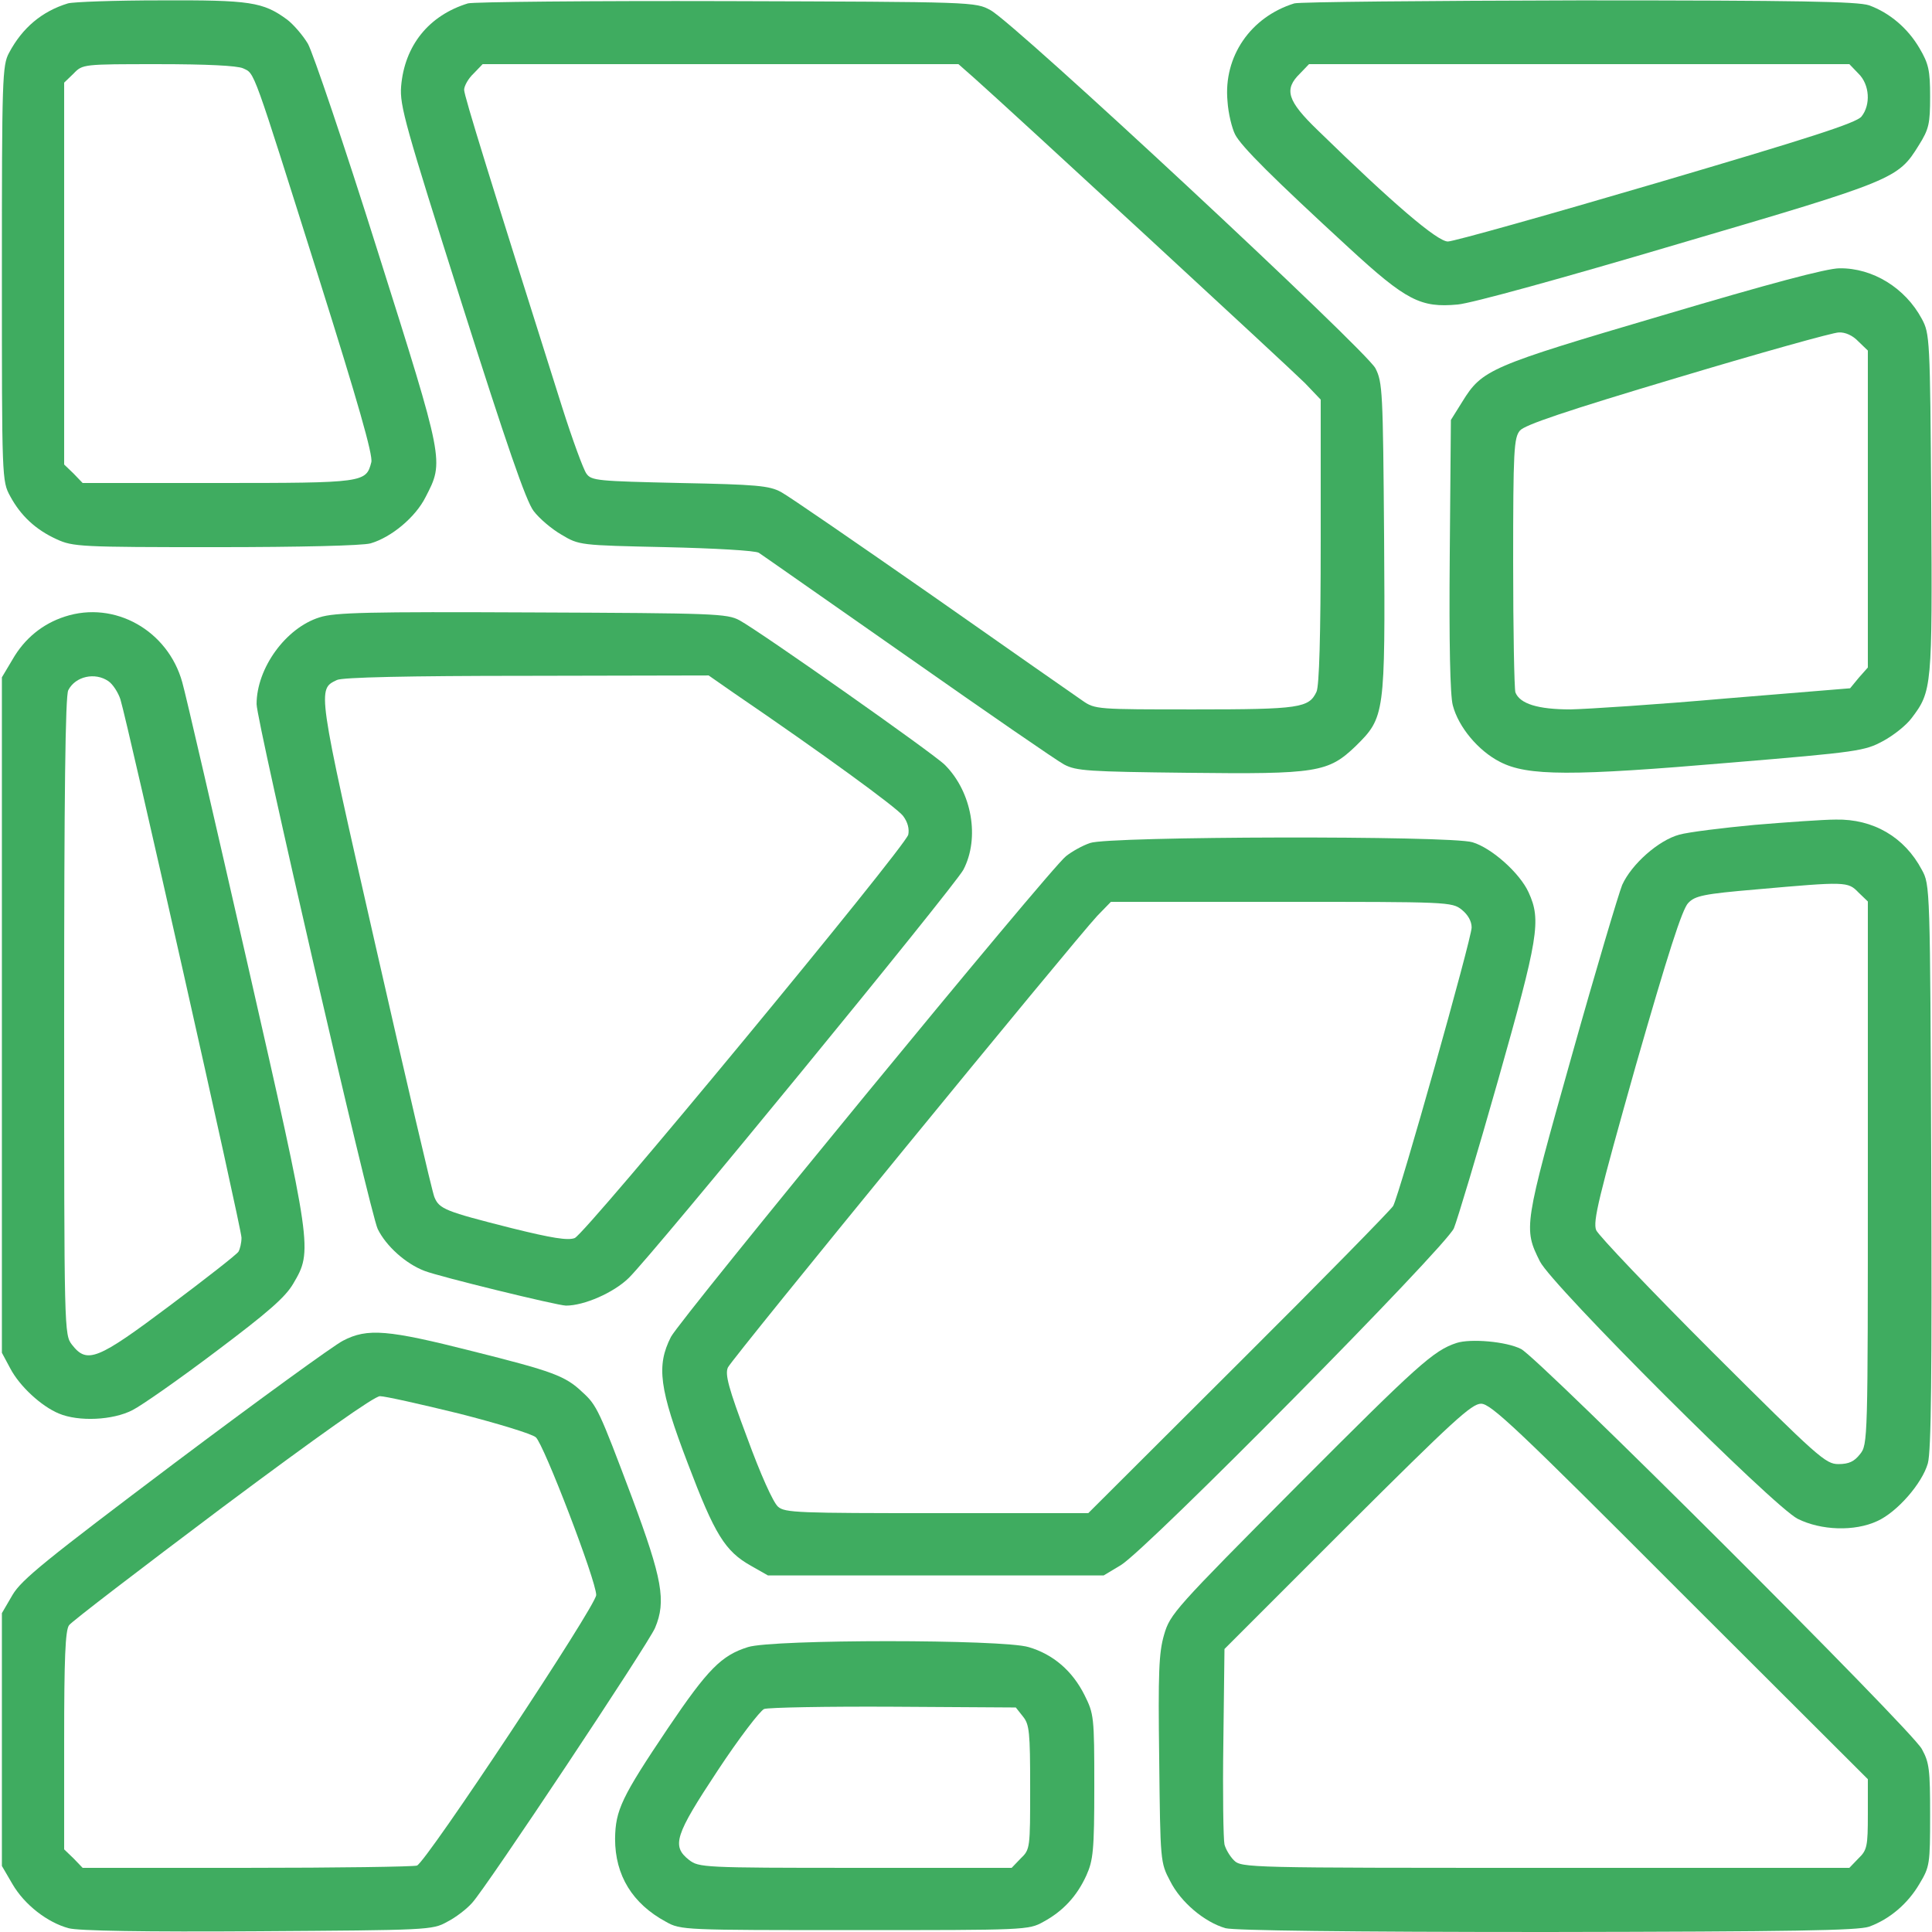
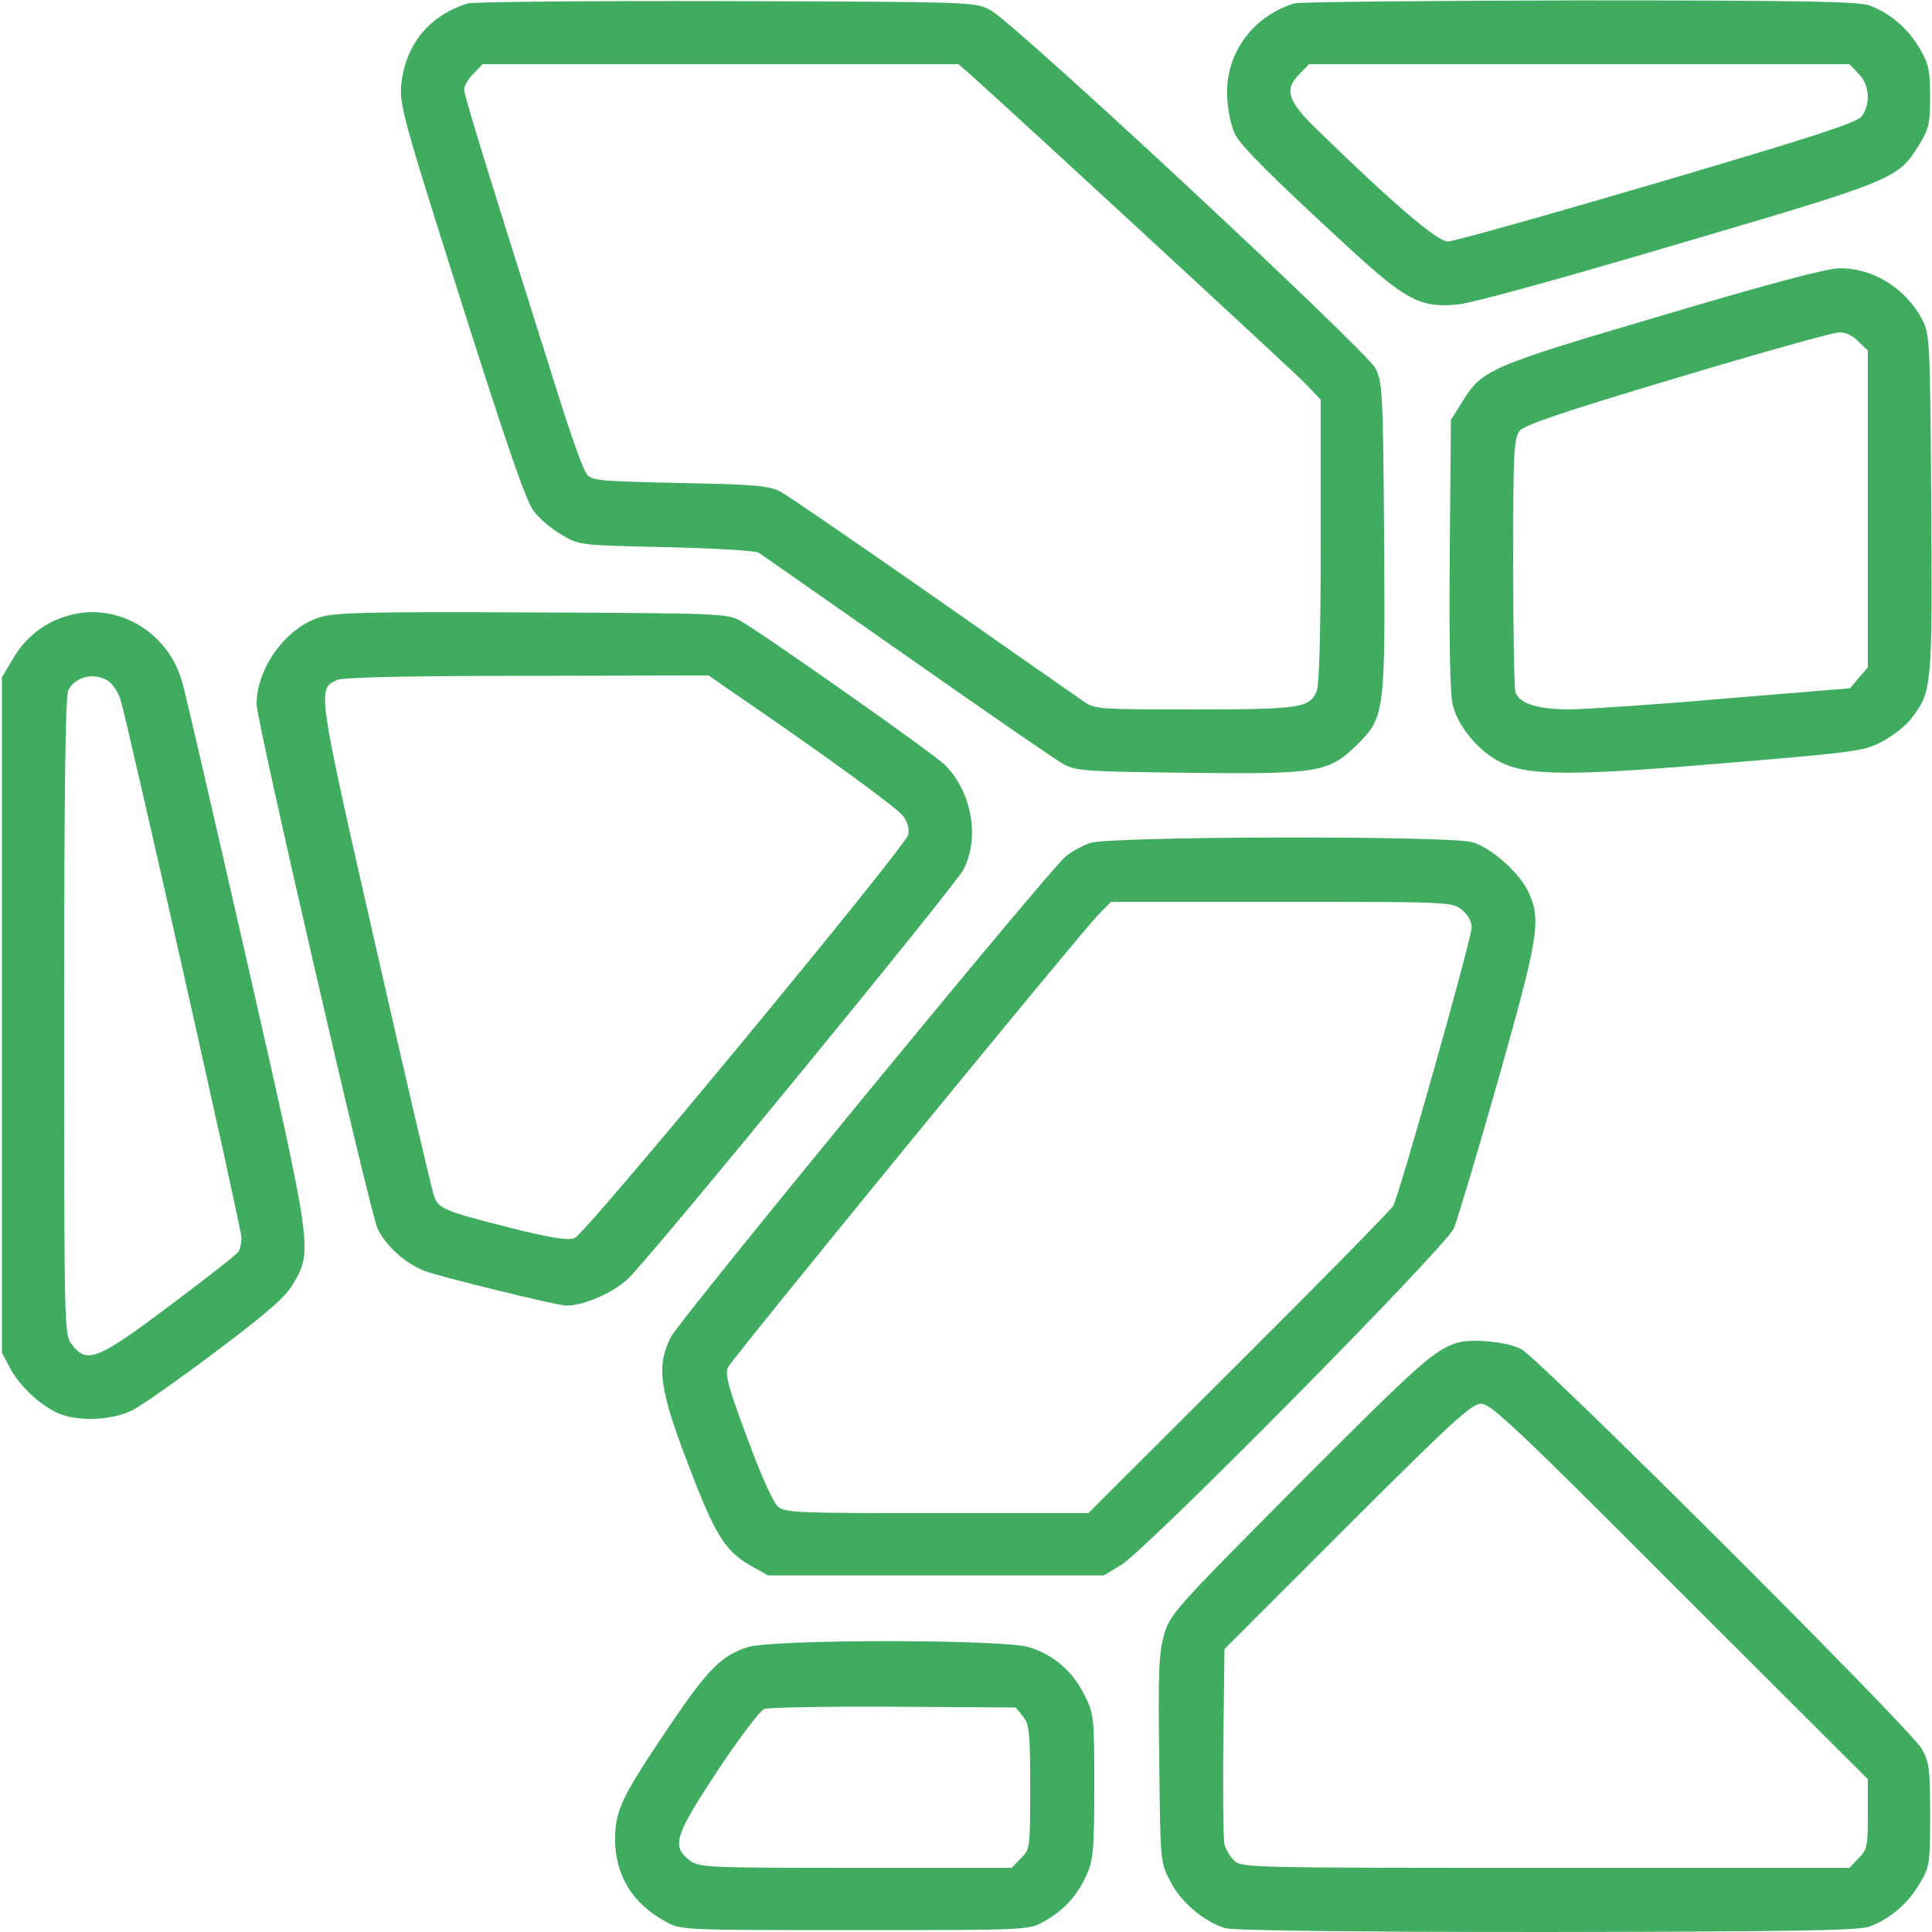
<svg xmlns="http://www.w3.org/2000/svg" width="180px" height="180px" viewBox="0 0 180 180" version="1.1">
  <g id="surface1">
-     <path style=" stroke:none;fill-rule:nonzero;fill:#3fac60;fill-opacity:1;" d="M 6.328 0.316 C 3.902 1.055 2.074 2.602 0.844 4.922 C 0.211 6.082 0.176 7.312 0.176 25.488 C 0.176 44.613 0.176 44.824 0.949 46.23 C 1.934 48.059 3.34 49.359 5.273 50.238 C 6.785 50.941 7.523 50.977 20.039 50.977 C 28.055 50.977 33.75 50.836 34.523 50.625 C 36.457 50.062 38.707 48.199 39.656 46.301 C 41.379 42.961 41.414 43.102 35.191 23.414 C 32.098 13.57 29.145 4.887 28.688 4.078 C 28.23 3.305 27.352 2.285 26.754 1.828 C 24.504 0.176 23.309 0 14.977 0.035 C 10.723 0.035 6.82 0.176 6.328 0.316 Z M 22.641 6.363 C 23.766 6.891 23.449 6.082 29.707 25.91 C 33.328 37.406 34.77 42.434 34.594 43.066 C 34.102 44.965 33.961 45 20.285 45 L 7.699 45 L 6.855 44.121 L 5.977 43.277 L 5.977 7.699 L 6.855 6.855 C 7.699 5.977 7.734 5.977 14.73 5.977 C 19.266 5.977 22.078 6.117 22.641 6.363 Z M 22.641 6.363 " />
    <path style=" stroke:none;fill-rule:nonzero;fill:#3fac60;fill-opacity:1;" d="M 43.594 0.316 C 39.938 1.441 37.688 4.254 37.371 8.051 C 37.23 9.844 37.758 11.672 42.996 28.195 C 47.18 41.379 49.008 46.688 49.711 47.602 C 50.238 48.305 51.398 49.289 52.312 49.816 C 53.965 50.801 54 50.801 62.051 50.977 C 66.516 51.082 70.383 51.293 70.699 51.504 C 70.98 51.68 77.238 56.074 84.586 61.207 C 91.898 66.34 98.473 70.875 99.141 71.227 C 100.266 71.824 101.355 71.895 110.672 72 C 122.73 72.141 123.75 71.965 126.316 69.504 C 129.023 66.832 129.059 66.586 128.953 50.062 C 128.848 36.492 128.812 35.613 128.145 34.312 C 127.301 32.66 94.535 2.145 92.285 0.949 C 90.879 0.176 90.773 0.176 67.676 0.105 C 54.914 0.07 44.086 0.176 43.594 0.316 Z M 90.773 7.277 C 94.254 10.371 120.199 34.312 121.57 35.684 L 123.047 37.23 L 123.047 50.414 C 123.047 59.344 122.906 63.879 122.66 64.441 C 121.957 65.953 121.113 66.094 111.305 66.094 C 102.234 66.094 102.023 66.094 100.863 65.285 C 100.195 64.828 93.902 60.434 86.836 55.477 C 79.77 50.555 73.441 46.195 72.773 45.844 C 71.684 45.246 70.488 45.141 63.352 45 C 55.688 44.824 55.09 44.789 54.633 44.121 C 54.352 43.734 53.332 40.957 52.383 37.969 C 45.703 16.84 43.242 8.93 43.242 8.367 C 43.242 8.016 43.629 7.312 44.121 6.855 L 44.965 5.977 L 89.297 5.977 Z M 90.773 7.277 " />
    <path style=" stroke:none;fill-rule:nonzero;fill:#3fac60;fill-opacity:1;" d="M 120.586 0.316 C 116.508 1.582 113.977 5.273 114.363 9.422 C 114.434 10.582 114.785 11.953 115.066 12.516 C 115.629 13.641 118.688 16.664 125.684 23.098 C 131.027 28.02 132.363 28.688 135.809 28.371 C 137.074 28.266 145.617 25.91 156.41 22.711 C 176.52 16.805 176.836 16.664 178.77 13.535 C 179.719 12.023 179.824 11.531 179.824 9 C 179.824 6.539 179.684 5.941 178.84 4.5 C 177.75 2.637 176.062 1.195 174.129 0.492 C 173.039 0.141 167.695 0.035 147.129 0.035 C 133.031 0.07 121.078 0.176 120.586 0.316 Z M 173.145 6.855 C 174.199 7.875 174.305 9.773 173.426 10.863 C 172.934 11.461 168.539 12.867 154.336 17.051 C 144.176 20.039 135.422 22.5 134.895 22.5 C 133.91 22.5 129.762 18.949 122.801 12.164 C 119.918 9.387 119.602 8.332 121.113 6.855 L 121.957 5.977 L 172.301 5.977 Z M 173.145 6.855 " />
    <path style=" stroke:none;fill-rule:nonzero;fill:#3fac60;fill-opacity:1;" d="M 154.863 29.391 C 138.762 34.137 138.094 34.418 136.23 37.441 L 135.176 39.129 L 135.07 51.715 C 135 59.906 135.105 64.793 135.352 65.707 C 135.879 67.746 137.742 69.961 139.746 70.98 C 142.312 72.316 146.426 72.316 161.262 71.051 C 173.109 70.066 173.742 69.961 175.43 69.047 C 176.414 68.52 177.609 67.57 178.102 66.902 C 180 64.406 180.035 64.02 179.93 46.898 C 179.824 31.5 179.789 31.078 179.051 29.707 C 177.504 26.824 174.48 24.961 171.387 24.996 C 170.191 24.996 164.812 26.438 154.863 29.391 Z M 173.145 31.816 L 174.023 32.66 L 174.023 62.191 L 173.18 63.141 L 172.371 64.125 L 160.805 65.074 C 154.441 65.637 147.938 66.059 146.32 66.094 C 143.262 66.094 141.609 65.566 141.188 64.512 C 141.082 64.195 140.977 58.746 140.977 52.383 C 140.977 41.941 141.047 40.781 141.609 40.113 C 142.066 39.586 145.793 38.32 156.27 35.191 C 164.004 32.871 170.789 30.973 171.316 30.973 C 171.914 30.938 172.617 31.254 173.145 31.816 Z M 173.145 31.816 " />
    <path style=" stroke:none;fill-rule:nonzero;fill:#3fac60;fill-opacity:1;" d="M 6.047 57.445 C 3.973 58.113 2.285 59.484 1.16 61.453 L 0.176 63.105 L 0.176 126.035 L 0.949 127.477 C 1.828 129.164 3.867 131.027 5.484 131.695 C 7.312 132.469 10.512 132.328 12.34 131.379 C 13.184 130.957 16.699 128.496 20.145 125.895 C 24.961 122.273 26.578 120.867 27.316 119.602 C 29.145 116.508 29.109 116.367 23.027 89.648 C 20.004 76.395 17.297 64.652 16.98 63.562 C 15.645 58.746 10.688 55.934 6.047 57.445 Z M 10.09 63.457 C 10.512 63.738 11.004 64.512 11.215 65.145 C 11.883 67.289 22.5 114.469 22.5 115.312 C 22.5 115.805 22.359 116.367 22.219 116.613 C 22.078 116.859 19.195 119.109 15.82 121.641 C 9.07 126.703 8.121 127.09 6.715 125.297 C 5.977 124.348 5.977 124.172 5.977 94.676 C 5.977 74.355 6.082 64.758 6.363 64.301 C 7.031 63 8.859 62.613 10.09 63.457 Z M 10.09 63.457 " />
    <path style=" stroke:none;fill-rule:nonzero;fill:#3fac60;fill-opacity:1;" d="M 29.777 57.516 C 26.613 58.5 23.906 62.262 23.906 65.602 C 23.906 67.184 34.488 113.062 35.191 114.504 C 35.965 116.086 37.793 117.738 39.551 118.406 C 40.887 118.934 51.961 121.641 52.734 121.641 C 54.422 121.641 57.164 120.445 58.57 119.074 C 60.82 116.895 88.875 82.652 89.754 81.035 C 91.301 78.082 90.562 73.793 88.031 71.262 C 86.977 70.207 70.84 58.852 68.906 57.797 C 67.746 57.164 66.586 57.129 49.57 57.059 C 34.312 56.988 31.184 57.059 29.777 57.516 Z M 68.344 64.547 C 76.746 70.277 83.531 75.234 84.129 76.008 C 84.586 76.605 84.727 77.238 84.621 77.766 C 84.305 78.961 54.562 114.961 53.543 115.348 C 52.91 115.594 51.398 115.348 47.707 114.434 C 41.449 112.852 40.922 112.641 40.465 111.516 C 40.254 110.988 37.793 100.441 34.98 88.066 C 29.496 63.984 29.566 64.23 31.395 63.352 C 31.887 63.105 38.004 62.965 49.078 62.965 L 66.023 62.93 Z M 68.344 64.547 " />
-     <path style=" stroke:none;fill-rule:nonzero;fill:#3fac60;fill-opacity:1;" d="M 163.477 76.852 C 160.488 77.133 157.324 77.52 156.445 77.766 C 154.512 78.293 152.016 80.508 151.137 82.441 C 150.82 83.215 148.676 90.387 146.426 98.402 C 141.961 114.258 141.926 114.434 143.473 117.527 C 144.598 119.777 165.234 140.379 167.484 141.504 C 169.664 142.594 172.793 142.699 174.902 141.715 C 176.766 140.871 179.086 138.199 179.613 136.336 C 179.93 135.211 180 127.898 179.93 108.633 C 179.824 82.582 179.824 82.441 179.051 81.035 C 177.434 77.977 174.516 76.289 171.035 76.359 C 169.875 76.359 166.465 76.605 163.477 76.852 Z M 173.145 83.145 L 174.023 83.988 L 174.023 109.266 C 174.023 134.332 174.023 134.578 173.285 135.492 C 172.758 136.16 172.266 136.406 171.281 136.406 C 170.086 136.406 169.418 135.809 159.539 125.965 C 153.809 120.234 148.922 115.102 148.711 114.609 C 148.395 113.801 148.922 111.621 152.402 99.281 C 155.391 88.875 156.727 84.691 157.289 84.129 C 157.922 83.461 158.695 83.285 163.652 82.863 C 171.984 82.125 172.16 82.125 173.145 83.145 Z M 173.145 83.145 " />
    <path style=" stroke:none;fill-rule:nonzero;fill:#3fac60;fill-opacity:1;" d="M 101.566 78.539 C 100.828 78.785 99.844 79.348 99.316 79.77 C 97.84 80.895 63.387 122.871 62.508 124.559 C 61.137 127.266 61.418 129.375 64.09 136.371 C 66.586 142.945 67.535 144.527 69.996 145.898 L 71.543 146.777 L 102.832 146.777 L 104.414 145.828 C 106.84 144.387 134.719 116.156 135.457 114.434 C 135.773 113.66 137.637 107.473 139.57 100.652 C 143.332 87.363 143.613 85.746 142.418 83.145 C 141.609 81.352 138.973 78.996 137.18 78.469 C 135.105 77.836 103.289 77.906 101.566 78.539 Z M 136.195 84.762 C 136.758 85.219 137.109 85.816 137.109 86.414 C 137.109 87.434 130.395 111.27 129.797 112.359 C 129.586 112.711 123.117 119.32 115.418 126.984 L 101.391 140.977 L 87.293 140.977 C 74.391 140.977 73.125 140.941 72.492 140.379 C 72.035 139.992 70.84 137.32 69.609 133.945 C 67.852 129.27 67.535 128.039 67.816 127.406 C 68.203 126.562 100.09 87.609 102.234 85.324 L 103.5 84.023 L 119.391 84.023 C 134.895 84.023 135.281 84.023 136.195 84.762 Z M 136.195 84.762 " />
-     <path style=" stroke:none;fill-rule:nonzero;fill:#3fac60;fill-opacity:1;" d="M 31.957 124.91 C 31.113 125.332 24.047 130.465 16.277 136.301 C 4.289 145.336 2.004 147.164 1.16 148.605 L 0.176 150.293 L 0.176 173.848 L 1.16 175.535 C 2.285 177.469 4.43 179.121 6.398 179.648 C 7.242 179.895 13.57 180 23.977 179.93 C 39.902 179.824 40.289 179.824 41.66 179.051 C 42.434 178.664 43.488 177.855 43.98 177.293 C 45.246 175.957 60.434 153.105 61.031 151.664 C 62.086 149.168 61.699 147.094 58.887 139.535 C 55.828 131.414 55.617 130.922 54.246 129.691 C 52.664 128.18 51.469 127.758 44.051 125.895 C 36.141 123.891 34.242 123.715 31.957 124.91 Z M 42.75 131.695 C 46.336 132.609 49.57 133.594 49.922 133.91 C 50.66 134.543 55.547 147.27 55.547 148.605 C 55.547 149.59 39.727 173.461 38.848 173.812 C 38.531 173.918 31.395 174.023 22.992 174.023 L 7.699 174.023 L 6.855 173.145 L 5.977 172.301 L 5.977 162.141 C 5.977 154.582 6.082 151.875 6.434 151.418 C 6.645 151.102 13.078 146.18 20.707 140.449 C 29.707 133.734 34.875 130.078 35.402 130.078 C 35.859 130.078 39.164 130.816 42.75 131.695 Z M 42.75 131.695 " />
    <path style=" stroke:none;fill-rule:nonzero;fill:#3fac60;fill-opacity:1;" d="M 135.703 125.121 C 133.559 125.824 132.082 127.16 120.867 138.41 C 109.441 149.906 109.02 150.363 108.457 152.297 C 107.965 153.984 107.895 155.812 108 163.898 C 108.105 173.426 108.105 173.531 109.02 175.254 C 110.004 177.223 112.219 179.086 114.188 179.648 C 115.031 179.859 125.438 180 144.141 180 C 167.168 179.965 173.039 179.859 174.129 179.508 C 176.062 178.805 177.75 177.363 178.84 175.5 C 179.789 173.918 179.824 173.672 179.824 169.102 C 179.824 164.883 179.754 164.215 179.051 162.949 C 178.102 161.156 143.332 126.492 141.715 125.684 C 140.344 124.98 137.004 124.699 135.703 125.121 Z M 156.516 148.289 L 174.023 165.762 L 174.023 169.031 C 174.023 172.02 173.953 172.371 173.145 173.145 L 172.301 174.023 L 143.965 174.023 C 116.262 174.023 115.664 174.023 114.961 173.32 C 114.574 172.934 114.188 172.266 114.082 171.844 C 113.977 171.387 113.906 167.098 113.977 162.316 L 114.082 153.633 L 125.508 142.207 C 135.387 132.363 137.109 130.781 137.988 130.781 C 138.902 130.781 141.328 133.066 156.516 148.289 Z M 156.516 148.289 " />
    <path style=" stroke:none;fill-rule:nonzero;fill:#3fac60;fill-opacity:1;" d="M 69.68 153.457 C 67.219 154.23 65.953 155.496 62.227 161.016 C 57.902 167.449 57.34 168.645 57.305 171.316 C 57.305 174.727 58.922 177.363 62.051 179.051 C 63.422 179.824 63.703 179.824 79.629 179.824 C 95.52 179.824 95.836 179.824 97.207 179.051 C 99.035 178.066 100.336 176.66 101.215 174.727 C 101.848 173.32 101.953 172.406 101.953 166.43 C 101.953 159.926 101.918 159.68 101.039 157.922 C 99.914 155.672 98.121 154.125 95.836 153.457 C 93.445 152.719 71.965 152.719 69.68 153.457 Z M 95.309 159.926 C 95.906 160.664 95.977 161.367 95.977 166.535 C 95.977 172.195 95.977 172.301 95.098 173.145 L 94.254 174.023 L 79.699 174.023 C 65.496 174.023 65.109 173.988 64.195 173.285 C 62.543 171.984 62.895 170.965 66.867 164.953 C 68.836 161.965 70.805 159.398 71.191 159.223 C 71.578 159.082 77.027 158.977 83.25 159.012 L 94.641 159.082 Z M 95.309 159.926 " />
  </g>
</svg>